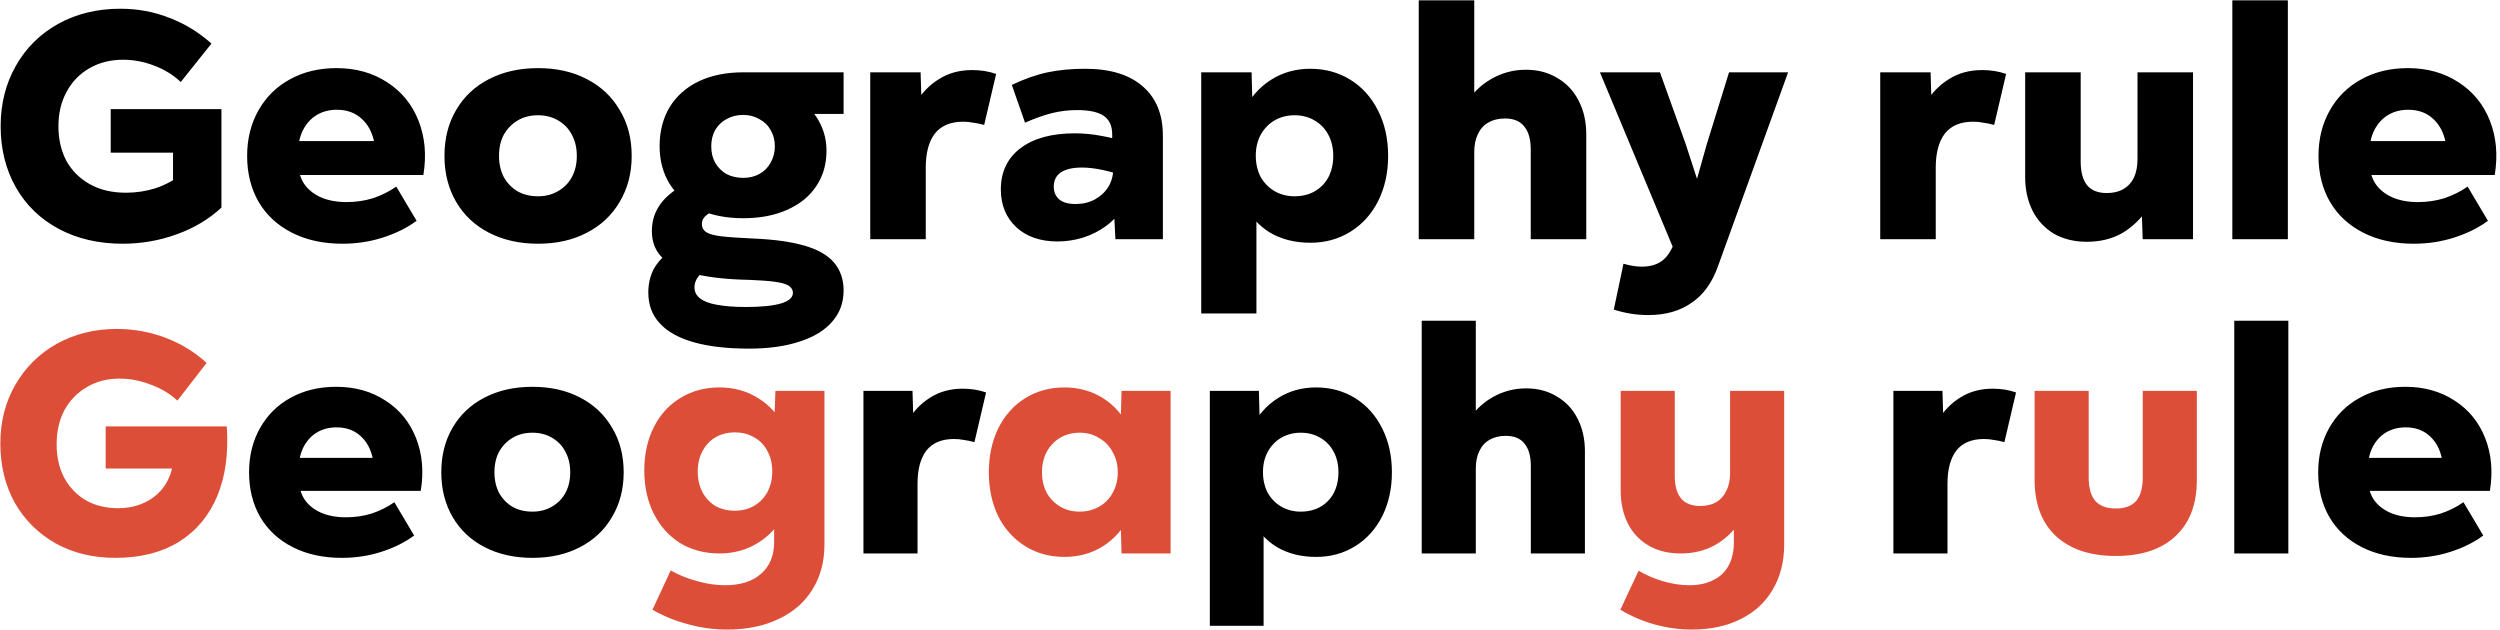
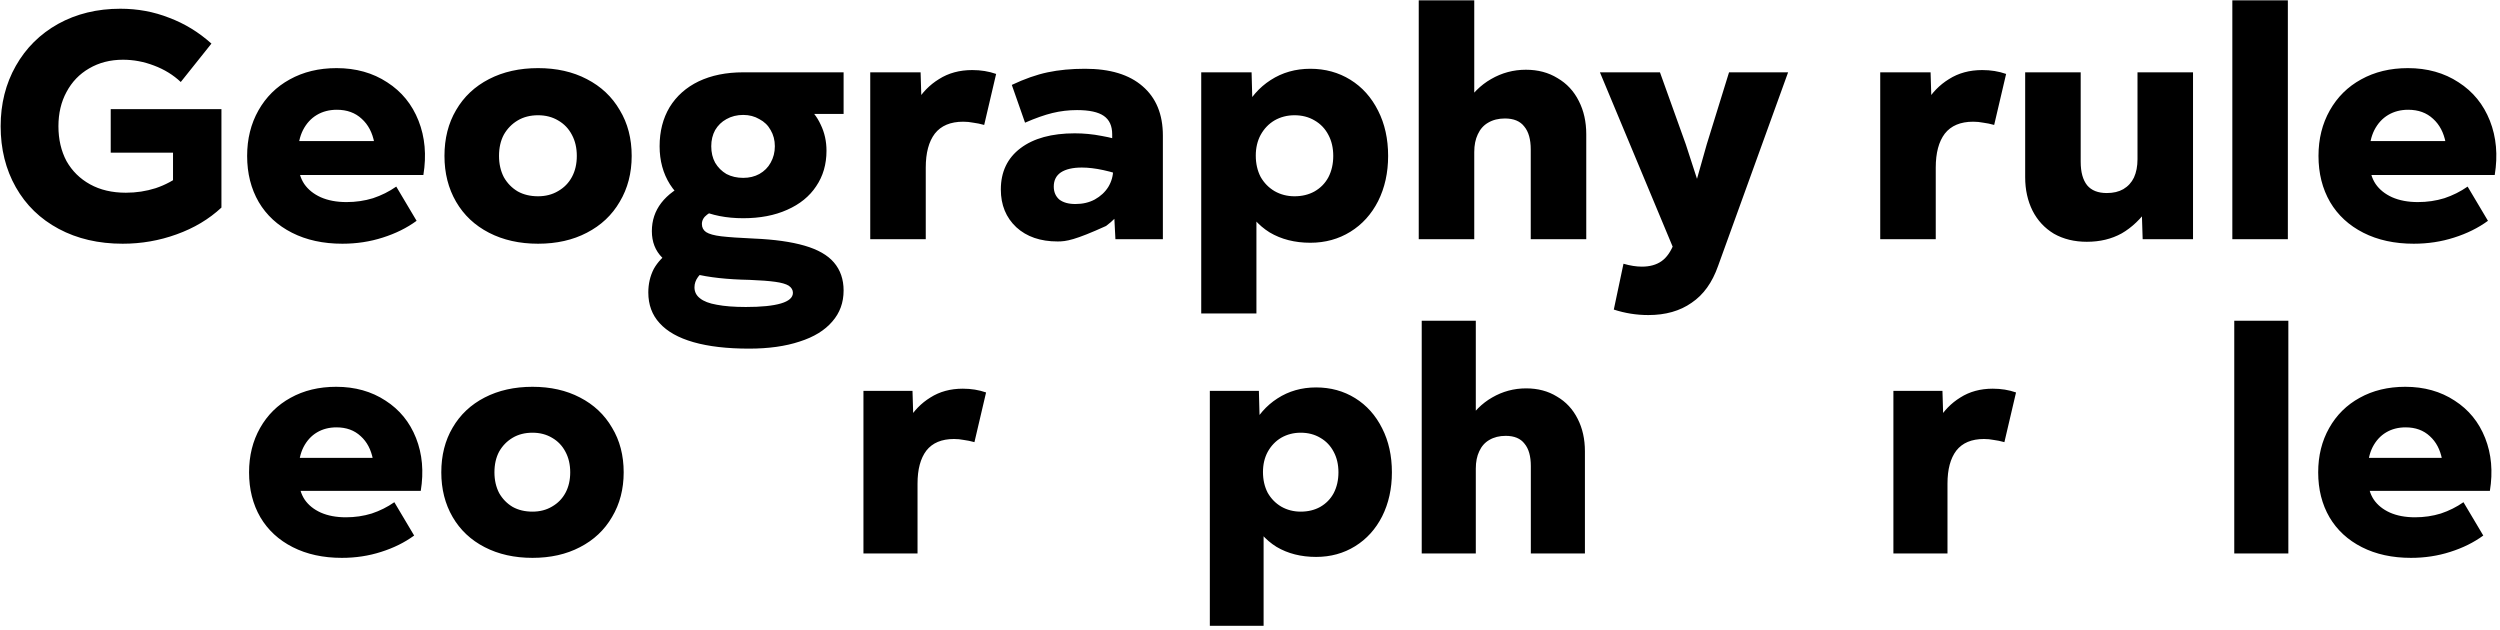
<svg xmlns="http://www.w3.org/2000/svg" width="5696" height="1435" viewBox="0 0 5696 1435" fill="none">
-   <path d="M279.476 555.296C224.563 555.296 176.023 544.019 133.857 521.466C91.691 498.912 59.087 467.287 36.042 426.593C12.998 385.898 1.476 339.564 1.476 287.592C1.476 236.601 12.998 190.758 36.042 150.063C59.087 109.368 91.201 77.499 132.386 54.455C174.062 31.411 221.376 19.889 274.328 19.889C313.552 19.889 350.57 26.753 385.381 40.481C420.683 53.719 452.797 73.331 481.725 99.317L411.857 186.836C394.697 170.656 374.349 158.153 350.815 149.328C327.771 140.502 304.236 136.09 280.212 136.09C251.284 136.09 225.543 142.709 202.99 155.947C180.926 168.695 163.766 186.591 151.508 209.635C139.251 232.189 133.122 258.174 133.122 287.592C133.122 317.501 139.251 343.977 151.508 367.021C164.256 389.575 182.152 407.226 205.196 419.973C228.24 432.721 255.452 439.095 286.831 439.095C310.365 439.095 332.919 435.663 354.492 428.799C376.556 421.444 396.658 410.658 414.799 396.439L394.207 444.979V299.36L486.138 347.899H252.265V248.614H504.524V472.926C476.087 499.402 442.011 519.75 402.296 533.968C363.072 548.187 322.132 555.296 279.476 555.296ZM780.025 555.296C736.388 555.296 698.145 546.961 665.295 530.291C632.444 513.621 607.194 490.332 589.543 460.423C571.892 430.025 563.067 394.968 563.067 355.254C563.067 316.52 571.647 281.954 588.808 251.555C605.968 221.157 629.748 197.622 660.146 180.952C691.035 163.792 726.582 155.211 766.787 155.211C810.914 155.211 849.402 165.998 882.252 187.571C915.102 208.654 938.882 237.827 953.591 275.09C968.3 312.353 971.977 353.538 964.623 398.645H849.892C856.757 372.169 857.737 347.654 852.834 325.1C848.422 302.056 838.861 283.915 824.152 270.677C809.443 256.949 790.566 250.085 767.522 250.085C750.362 250.085 735.162 254.007 721.924 261.852C708.686 269.697 698.145 281.219 690.3 296.418C682.945 311.127 679.268 328.042 679.268 347.164L680.004 372.905C680.004 390.555 684.416 406 693.242 419.238C702.067 431.986 714.57 442.037 730.75 449.391C747.42 456.746 767.032 460.423 789.586 460.423C810.668 460.423 830.771 457.481 849.892 451.598C869.014 445.224 886.665 436.399 902.845 425.122L949.178 503.079C927.115 519.259 901.374 532.007 871.956 541.323C843.028 550.638 812.385 555.296 780.025 555.296ZM629.257 321.423H868.279V398.645H629.257V321.423ZM1225.95 555.296C1183.78 555.296 1146.52 546.961 1114.16 530.291C1081.8 513.621 1056.8 490.086 1039.14 459.688C1021.49 429.289 1012.67 394.478 1012.67 355.254C1012.67 315.54 1021.49 280.728 1039.14 250.82C1056.8 220.421 1081.8 196.887 1114.16 180.217C1146.52 163.547 1183.78 155.211 1225.95 155.211C1268.11 155.211 1305.13 163.547 1337 180.217C1369.36 196.887 1394.37 220.421 1412.02 250.82C1430.16 280.728 1439.23 315.54 1439.23 355.254C1439.23 394.478 1430.16 429.289 1412.02 459.688C1394.37 490.086 1369.36 513.621 1337 530.291C1305.13 546.961 1268.11 555.296 1225.95 555.296ZM1225.95 447.185C1243.11 447.185 1258.31 443.263 1271.55 435.418C1285.28 427.573 1295.82 416.787 1303.17 403.058C1310.53 389.33 1314.2 373.395 1314.2 355.254C1314.2 337.113 1310.53 321.178 1303.17 307.45C1295.82 293.231 1285.28 282.199 1271.55 274.354C1258.31 266.51 1243.11 262.587 1225.95 262.587C1208.3 262.587 1192.85 266.51 1179.62 274.354C1166.38 282.199 1155.84 292.986 1147.99 306.714C1140.64 320.443 1136.96 336.622 1136.96 355.254C1136.96 373.395 1140.64 389.575 1147.99 403.794C1155.84 417.522 1166.38 428.309 1179.62 436.153C1192.85 443.508 1208.3 447.185 1225.95 447.185ZM1706.57 794.318C1656.56 794.318 1614.39 789.415 1580.07 779.609C1545.75 769.803 1520.01 755.339 1502.85 736.217C1485.69 717.586 1477.11 694.296 1477.11 666.349C1477.11 646.737 1481.28 628.841 1489.61 612.661C1498.44 596.972 1511.19 583.489 1527.86 572.212L1611.7 612.661C1602.87 617.564 1595.76 623.693 1590.37 631.048C1584.98 638.402 1582.28 646.247 1582.28 654.582C1582.28 664.878 1586.45 673.213 1594.78 679.587C1603.12 686.452 1615.87 691.355 1633.03 694.296C1650.68 697.728 1672.74 699.445 1699.22 699.445C1734.52 699.445 1761.24 696.748 1779.38 691.355C1797.52 685.961 1806.59 677.871 1806.59 667.085C1806.59 660.711 1803.41 655.318 1797.03 650.905C1790.66 646.982 1780.36 644.041 1766.14 642.079C1751.92 640.118 1732.56 638.647 1708.04 637.667C1656.56 636.686 1614.39 632.028 1581.54 623.693C1549.18 615.358 1524.92 603.101 1508.74 586.921C1493.05 571.231 1485.2 551.129 1485.2 526.614C1485.2 478.074 1513.88 440.811 1571.25 414.825L1645.53 474.397C1630.33 477.829 1618.81 482.732 1610.96 489.106C1603.12 494.989 1599.2 502.099 1599.2 510.434C1599.2 518.279 1602.38 524.407 1608.76 528.82C1615.62 533.233 1627.14 536.42 1643.32 538.381C1659.99 540.342 1684.75 542.058 1717.6 543.529C1764.18 545.49 1802.67 550.884 1833.07 559.709C1863.47 568.534 1885.78 581.282 1899.99 597.952C1914.7 615.113 1922.06 636.441 1922.06 661.937C1922.06 689.393 1913.48 712.928 1896.32 732.54C1879.16 752.642 1854.4 767.841 1822.04 778.138C1789.68 788.924 1751.19 794.318 1706.57 794.318ZM1693.33 405.264C1707.06 405.264 1719.32 402.323 1730.11 396.439C1741.38 390.065 1749.96 381.485 1755.85 370.698C1762.22 359.421 1765.41 346.919 1765.41 333.19C1765.41 319.462 1762.22 307.204 1755.85 296.418C1749.96 285.631 1741.38 277.296 1730.11 271.413C1719.32 265.039 1707.06 261.852 1693.33 261.852C1679.11 261.852 1666.37 265.039 1655.09 271.413C1644.3 277.296 1635.72 285.631 1629.35 296.418C1623.47 307.204 1620.52 319.462 1620.52 333.19C1620.52 347.409 1623.47 359.912 1629.35 370.698C1635.72 381.485 1644.3 390.065 1655.09 396.439C1666.37 402.323 1679.11 405.264 1693.33 405.264ZM1693.33 497.196C1655.09 497.196 1621.5 490.577 1592.58 477.339C1564.14 463.61 1542.08 444.488 1526.39 419.973C1510.7 394.968 1502.85 366.04 1502.85 333.19C1502.85 299.36 1510.45 269.697 1525.65 244.201C1541.34 218.705 1563.4 199.093 1591.84 185.365C1620.77 171.637 1654.6 164.772 1693.33 164.772H1922.06V259.645H1824.98L1833.8 238.317C1849.49 250.575 1861.51 265.774 1869.84 283.915C1878.67 302.056 1883.08 321.913 1883.08 343.487C1883.08 374.376 1875.23 401.342 1859.54 424.386C1844.35 447.43 1822.28 465.326 1793.35 478.074C1764.92 490.822 1731.58 497.196 1693.33 497.196ZM1982.76 164.772H2097.49L2100.43 261.852L2087.19 233.905C2100.43 211.351 2117.83 193.455 2139.41 180.217C2160.98 166.488 2186.23 159.624 2215.16 159.624C2234.77 159.624 2252.91 162.566 2269.58 168.45L2242.37 284.651C2233.54 282.199 2225.21 280.483 2217.36 279.503C2210.01 278.032 2202.41 277.296 2194.57 277.296C2165.64 277.296 2144.06 286.367 2129.85 304.508C2116.12 322.649 2109.25 348.39 2109.25 381.73V545H1982.76V164.772ZM2409.74 550.148C2370.51 550.148 2339.13 539.362 2315.6 517.788C2292.06 495.725 2280.3 467.042 2280.3 431.741C2280.3 391.536 2295.25 360.157 2325.16 337.603C2355.07 315.049 2396.25 303.772 2448.71 303.772C2469.31 303.772 2489.65 305.734 2509.76 309.656C2529.86 313.088 2550.94 318.727 2573.01 326.571V405.264C2530.35 389.575 2494.31 381.73 2464.89 381.73C2444.3 381.73 2428.37 385.407 2417.09 392.762C2406.3 400.116 2400.91 410.903 2400.91 425.122C2400.91 437.379 2405.08 447.185 2413.41 454.54C2422.24 461.404 2434.5 464.836 2450.19 464.836C2466.86 464.836 2481.57 461.404 2494.31 454.54C2507.55 447.185 2517.85 437.624 2525.2 425.857C2532.56 413.6 2536.23 400.361 2536.23 386.143V359.667L2534.03 336.132V305.979C2534.03 286.857 2527.65 272.883 2514.91 264.058C2502.16 255.233 2481.81 250.82 2453.86 250.82C2434.74 250.82 2416.11 253.026 2397.97 257.439C2379.83 261.852 2358.99 269.206 2335.46 279.503L2305.3 193.455C2334.23 179.726 2361.44 170.166 2386.94 164.772C2412.43 159.379 2440.87 156.682 2472.25 156.682C2529.12 156.682 2572.76 169.92 2603.16 196.397C2634.05 222.873 2649.49 260.381 2649.49 308.921V545H2541.38L2537.7 473.661L2556.83 477.339C2547.51 491.067 2535.25 503.57 2520.05 514.847C2504.85 526.123 2487.45 534.949 2467.84 541.323C2448.71 547.206 2429.35 550.148 2409.74 550.148ZM2985.46 553.09C2950.16 553.09 2919.27 545.245 2892.79 529.556C2866.81 513.376 2846.71 490.332 2832.49 460.423C2818.27 430.515 2811.16 395.458 2811.16 355.254C2811.16 317.01 2818.51 282.935 2833.22 253.026C2848.42 222.628 2869.02 199.093 2895 182.423C2921.48 165.263 2951.63 156.682 2985.46 156.682C3019.29 156.682 3049.69 165.017 3076.66 181.688C3103.62 198.358 3124.71 221.892 3139.91 252.291C3155.11 282.199 3162.7 316.52 3162.7 355.254C3162.7 393.497 3155.11 427.818 3139.91 458.217C3124.71 488.125 3103.62 511.414 3076.66 528.085C3049.69 544.755 3019.29 553.09 2985.46 553.09ZM2736.88 164.772H2851.61L2853.82 247.878L2821.46 352.312L2862.64 456.746V714.154H2736.88V164.772ZM2949.42 447.185C2966.58 447.185 2981.78 443.508 2995.02 436.153C3008.75 428.309 3019.29 417.522 3026.65 403.794C3034 389.575 3037.68 373.395 3037.68 355.254C3037.68 337.113 3034 321.178 3026.65 307.45C3019.29 293.231 3008.75 282.199 2995.02 274.354C2981.78 266.51 2966.58 262.587 2949.42 262.587C2932.75 262.587 2917.55 266.51 2903.83 274.354C2890.59 282.199 2880.05 293.231 2872.2 307.45C2864.85 321.178 2861.17 336.868 2861.17 354.518C2861.17 372.66 2864.85 388.839 2872.2 403.058C2880.05 416.787 2890.59 427.573 2903.83 435.418C2917.55 443.263 2932.75 447.185 2949.42 447.185ZM3232.45 0.767H3358.94V257.439L3336.88 240.524C3353.06 214.047 3373.16 193.945 3397.19 180.217C3421.7 165.998 3448.18 158.889 3476.62 158.889C3504.07 158.889 3528.1 165.263 3548.69 178.01C3569.77 190.268 3585.95 207.674 3597.23 230.227C3608.51 252.291 3614.14 277.541 3614.14 305.979V545H3487.65V340.545C3487.65 317.501 3482.74 300.095 3472.94 288.328C3463.62 276.07 3448.91 269.942 3428.81 269.942C3414.1 269.942 3401.35 273.129 3390.57 279.503C3380.27 285.386 3372.43 294.212 3367.03 305.979C3361.64 317.256 3358.94 330.739 3358.94 346.428V545H3232.45V0.767ZM3755.57 717.831C3728.61 717.831 3702.38 713.663 3676.88 705.328L3698.95 600.894C3714.14 605.307 3728.12 607.513 3740.87 607.513C3759.01 607.513 3773.96 603.346 3785.73 595.011C3797.5 586.676 3807.06 572.947 3814.41 553.825L3857.07 440.566L3888.69 328.778L3939.44 164.772H4074.02L3914.43 606.042C3901.19 643.795 3881.09 671.743 3854.13 689.884C3827.65 708.515 3794.8 717.831 3755.57 717.831ZM3645.26 164.772H3782.05L3840.89 328.778L3887.96 473.661L3826.91 600.159L3645.26 164.772ZM4283.91 164.772H4398.64L4401.58 261.852L4388.34 233.905C4401.58 211.351 4418.99 193.455 4440.56 180.217C4462.13 166.488 4487.38 159.624 4516.31 159.624C4535.92 159.624 4554.07 162.566 4570.74 168.45L4543.52 284.651C4534.7 282.199 4526.36 280.483 4518.52 279.503C4511.16 278.032 4503.56 277.296 4495.72 277.296C4466.79 277.296 4445.22 286.367 4431 304.508C4417.27 322.649 4410.41 348.39 4410.41 381.73V545H4283.91V164.772ZM4996.58 545H4881.85L4878.91 452.333L4896.56 472.19C4877.93 498.667 4857.09 518.524 4834.05 531.762C4811.01 544.51 4784.53 550.884 4754.62 550.884C4726.18 550.884 4701.18 544.755 4679.6 532.497C4658.52 519.75 4642.34 502.344 4631.07 480.28C4619.79 457.727 4614.15 432.231 4614.15 403.794V164.772H4740.65V368.492C4740.65 392.026 4745.55 409.922 4755.36 422.18C4765.16 433.947 4780.12 439.831 4800.22 439.831C4814.93 439.831 4827.43 436.889 4837.73 431.005C4848.51 424.631 4856.6 415.806 4862 404.529C4867.39 392.762 4870.09 378.788 4870.09 362.608V164.772H4996.58V545ZM5086.15 0.767H5212.65V545H5086.15V0.767ZM5499.4 555.296C5455.77 555.296 5417.52 546.961 5384.67 530.291C5351.82 513.621 5326.57 490.332 5308.92 460.423C5291.27 430.025 5282.44 394.968 5282.44 355.254C5282.44 316.52 5291.02 281.954 5308.18 251.555C5325.35 221.157 5349.12 197.622 5379.52 180.952C5410.41 163.792 5445.96 155.211 5486.16 155.211C5530.29 155.211 5568.78 165.998 5601.63 187.571C5634.48 208.654 5658.26 237.827 5672.97 275.09C5687.68 312.353 5691.35 353.538 5684 398.645H5569.27C5576.13 372.169 5577.11 347.654 5572.21 325.1C5567.8 302.056 5558.24 283.915 5543.53 270.677C5528.82 256.949 5509.94 250.085 5486.9 250.085C5469.74 250.085 5454.54 254.007 5441.3 261.852C5428.06 269.697 5417.52 281.219 5409.68 296.418C5402.32 311.127 5398.65 328.042 5398.65 347.164L5399.38 372.905C5399.38 390.555 5403.79 406 5412.62 419.238C5421.44 431.986 5433.95 442.037 5450.13 449.391C5466.8 456.746 5486.41 460.423 5508.96 460.423C5530.05 460.423 5550.15 457.481 5569.27 451.598C5588.39 445.224 5606.04 436.399 5622.22 425.122L5668.56 503.079C5646.49 519.259 5620.75 532.007 5591.33 541.323C5562.41 550.638 5531.76 555.296 5499.4 555.296ZM5348.63 321.423H5587.66V398.645H5348.63V321.423ZM778.817 1271.03C736.308 1271.03 699.052 1262.91 667.051 1246.67C635.049 1230.43 610.451 1207.74 593.256 1178.61C576.062 1149 567.464 1114.84 567.464 1076.16C567.464 1038.42 575.823 1004.75 592.54 975.137C609.257 945.524 632.422 922.597 662.036 906.358C692.126 889.64 726.755 881.282 765.921 881.282C808.908 881.282 846.402 891.79 878.403 912.806C910.405 933.344 933.57 961.763 947.899 998.063C962.228 1034.36 965.81 1074.48 958.646 1118.43H846.879C853.566 1092.63 854.522 1068.75 849.745 1046.78C845.447 1024.33 836.133 1006.66 821.804 993.764C807.475 980.391 789.086 973.704 766.637 973.704C749.92 973.704 735.113 977.525 722.217 985.167C709.321 992.809 699.052 1004.03 691.41 1018.84C684.246 1033.17 680.663 1049.65 680.663 1068.28L681.38 1093.35C681.38 1110.55 685.678 1125.59 694.276 1138.49C702.873 1150.91 715.053 1160.7 730.815 1167.86C747.054 1175.03 766.16 1178.61 788.131 1178.61C808.669 1178.61 828.252 1175.74 846.879 1170.01C865.507 1163.8 882.702 1155.2 898.464 1144.22L943.6 1220.16C922.107 1235.92 897.031 1248.34 868.373 1257.42C840.193 1266.49 810.341 1271.03 778.817 1271.03ZM631.945 1043.2H864.791V1118.43H631.945V1043.2ZM1213.22 1271.03C1172.14 1271.03 1135.84 1262.91 1104.32 1246.67C1072.8 1230.43 1048.44 1207.51 1031.24 1177.89C1014.05 1148.28 1005.45 1114.37 1005.45 1076.16C1005.45 1037.47 1014.05 1003.56 1031.24 974.42C1048.44 944.807 1072.8 921.881 1104.32 905.641C1135.84 889.402 1172.14 881.282 1213.22 881.282C1254.3 881.282 1290.36 889.402 1321.4 905.641C1352.93 921.881 1377.29 944.807 1394.48 974.42C1412.15 1003.56 1420.99 1037.47 1420.99 1076.16C1420.99 1114.37 1412.15 1148.28 1394.48 1177.89C1377.29 1207.51 1352.93 1230.43 1321.4 1246.67C1290.36 1262.91 1254.3 1271.03 1213.22 1271.03ZM1213.22 1165.71C1229.94 1165.71 1244.74 1161.89 1257.64 1154.25C1271.01 1146.61 1281.28 1136.1 1288.45 1122.73C1295.61 1109.35 1299.19 1093.83 1299.19 1076.16C1299.19 1058.48 1295.61 1042.96 1288.45 1029.59C1281.28 1015.74 1271.01 1004.99 1257.64 997.347C1244.74 989.705 1229.94 985.883 1213.22 985.883C1196.03 985.883 1180.98 989.705 1168.08 997.347C1155.19 1004.99 1144.92 1015.5 1137.28 1028.87C1130.11 1042.24 1126.53 1058.01 1126.53 1076.16C1126.53 1093.83 1130.11 1109.59 1137.28 1123.44C1144.92 1136.82 1155.19 1147.32 1168.08 1154.97C1180.98 1162.13 1196.03 1165.71 1213.22 1165.71ZM1967.27 890.596H2079.03L2081.9 985.167L2069 957.942C2081.9 935.971 2098.85 918.537 2119.87 905.641C2140.89 892.267 2165.48 885.581 2193.66 885.581C2212.77 885.581 2230.44 888.446 2246.68 894.178L2220.17 1007.38C2211.58 1004.99 2203.46 1003.32 2195.81 1002.36C2188.65 1000.93 2181.25 1000.21 2173.6 1000.21C2145.42 1000.21 2124.41 1009.05 2110.56 1026.72C2097.18 1044.39 2090.5 1069.47 2090.5 1101.95V1261H1967.27V890.596ZM2998.64 1268.88C2964.25 1268.88 2934.16 1261.24 2908.37 1245.95C2883.05 1230.19 2863.47 1207.74 2849.62 1178.61C2835.77 1149.47 2828.84 1115.32 2828.84 1076.16C2828.84 1038.9 2836.01 1005.71 2850.33 976.57C2865.14 946.956 2885.2 924.03 2910.52 907.791C2936.31 891.073 2965.68 882.715 2998.64 882.715C3031.6 882.715 3061.21 890.835 3087.48 907.074C3113.75 923.314 3134.29 946.24 3149.09 975.853C3163.9 1004.99 3171.3 1038.42 3171.3 1076.16C3171.3 1113.41 3163.9 1146.85 3149.09 1176.46C3134.29 1205.59 3113.75 1228.28 3087.48 1244.52C3061.21 1260.76 3031.6 1268.88 2998.64 1268.88ZM2756.48 890.596H2868.25L2870.4 971.555L2838.87 1073.29L2878.99 1175.03V1425.78H2756.48V890.596ZM2963.53 1165.71C2980.25 1165.71 2995.06 1162.13 3007.95 1154.97C3021.33 1147.32 3031.6 1136.82 3038.76 1123.44C3045.93 1109.59 3049.51 1093.83 3049.51 1076.16C3049.51 1058.48 3045.93 1042.96 3038.76 1029.59C3031.6 1015.74 3021.33 1004.99 3007.95 997.347C2995.06 989.705 2980.25 985.883 2963.53 985.883C2947.29 985.883 2932.49 989.705 2919.11 997.347C2906.22 1004.99 2895.95 1015.74 2888.31 1029.59C2881.14 1042.96 2877.56 1058.24 2877.56 1075.44C2877.56 1093.11 2881.14 1108.87 2888.31 1122.73C2895.95 1136.1 2906.22 1146.61 2919.11 1154.25C2932.49 1161.89 2947.29 1165.71 2963.53 1165.71ZM3239.24 730.828H3362.47V980.868L3340.98 964.39C3356.74 938.598 3376.32 919.015 3399.73 905.641C3423.61 891.79 3449.4 884.864 3477.1 884.864C3503.85 884.864 3527.26 891.073 3547.32 903.492C3567.85 915.433 3583.62 932.389 3594.6 954.36C3605.59 975.853 3611.08 1000.45 3611.08 1028.15V1261H3487.85V1061.83C3487.85 1039.38 3483.07 1022.42 3473.52 1010.96C3464.45 999.018 3450.12 993.048 3430.54 993.048C3416.21 993.048 3403.79 996.153 3393.28 1002.36C3383.25 1008.09 3375.61 1016.69 3370.35 1028.15C3365.1 1039.14 3362.47 1052.27 3362.47 1067.56V1261H3239.24V730.828ZM4313.92 890.596H4425.68L4428.55 985.167L4415.65 957.942C4428.55 935.971 4445.51 918.537 4466.52 905.641C4487.54 892.267 4512.14 885.581 4540.32 885.581C4559.42 885.581 4577.09 888.446 4593.33 894.178L4566.82 1007.38C4558.23 1004.99 4550.11 1003.32 4542.46 1002.36C4535.3 1000.93 4527.9 1000.21 4520.25 1000.21C4492.07 1000.21 4471.06 1009.05 4457.21 1026.72C4443.83 1044.39 4437.15 1069.47 4437.15 1101.95V1261H4313.92V890.596ZM5090.54 730.828H5213.77V1261H5090.54V730.828ZM5493.11 1271.03C5450.6 1271.03 5413.34 1262.91 5381.34 1246.67C5349.34 1230.43 5324.74 1207.74 5307.55 1178.61C5290.35 1149 5281.76 1114.84 5281.76 1076.16C5281.76 1038.42 5290.11 1004.75 5306.83 975.137C5323.55 945.524 5346.71 922.597 5376.33 906.358C5406.42 889.64 5441.05 881.282 5480.21 881.282C5523.2 881.282 5560.69 891.79 5592.7 912.806C5624.7 933.344 5647.86 961.763 5662.19 998.063C5676.52 1034.36 5680.1 1074.48 5672.94 1118.43H5561.17C5567.86 1092.63 5568.81 1068.75 5564.04 1046.78C5559.74 1024.33 5550.42 1006.66 5536.1 993.764C5521.77 980.391 5503.38 973.704 5480.93 973.704C5464.21 973.704 5449.41 977.525 5436.51 985.167C5423.61 992.809 5413.34 1004.03 5405.7 1018.84C5398.54 1033.17 5394.96 1049.65 5394.96 1068.28L5395.67 1093.35C5395.67 1110.55 5399.97 1125.59 5408.57 1138.49C5417.17 1150.91 5429.34 1160.7 5445.11 1167.86C5461.35 1175.03 5480.45 1178.61 5502.42 1178.61C5522.96 1178.61 5542.54 1175.74 5561.17 1170.01C5579.8 1163.8 5596.99 1155.2 5612.76 1144.22L5657.89 1220.16C5636.4 1235.92 5611.32 1248.34 5582.66 1257.42C5554.48 1266.49 5524.63 1271.03 5493.11 1271.03ZM5346.24 1043.2H5579.08V1118.43H5346.24V1043.2Z" fill="black" />
-   <path d="M263.013 1271.03C211.906 1271.03 166.531 1260.04 126.887 1238.07C87.244 1215.62 56.198 1184.82 33.749 1145.65C11.778 1106.01 0.792 1060.87 0.792 1010.24C0.792 960.569 12.255 915.91 35.182 876.267C58.108 836.623 89.632 805.577 129.753 783.128C170.352 760.68 215.727 749.455 265.878 749.455C304.567 749.455 341.583 756.142 376.928 769.516C412.273 782.89 443.558 801.995 470.783 826.832L404.153 912.806C387.436 897.044 367.137 884.864 343.255 876.267C319.851 867.192 296.208 862.654 272.326 862.654C244.146 862.654 219.309 869.102 197.816 881.998C176.322 894.417 159.366 911.85 146.948 934.299C135.007 956.748 129.037 982.779 129.037 1012.39C129.037 1041.05 134.768 1066.36 146.231 1088.34C158.172 1110.31 174.651 1127.5 195.666 1139.92C216.682 1151.86 241.041 1157.83 268.744 1157.83C294.059 1157.83 316.269 1152.58 335.374 1142.07C354.957 1131.56 370.002 1116.75 380.51 1097.65C391.018 1078.54 396.033 1056.57 395.556 1031.74L450.006 1067.56H240.803V971.555H516.636C520.934 1032.21 513.77 1084.99 495.142 1129.89C476.514 1174.79 447.379 1209.65 407.735 1234.49C368.092 1258.85 319.851 1271.03 263.013 1271.03ZM1657.07 1434.38C1626.5 1434.38 1596.65 1430.32 1567.51 1422.2C1538.37 1414.56 1511.39 1403.57 1486.55 1389.24L1528.11 1299.69C1546.73 1310.2 1566.79 1318.32 1588.29 1324.05C1609.78 1330.26 1631.04 1333.36 1652.05 1333.36C1687.4 1333.36 1714.86 1324.53 1734.44 1306.85C1754.03 1289.66 1763.82 1265.54 1763.82 1234.49V1177.18L1795.34 1077.59L1763.82 971.555L1766.68 890.596H1878.45V1240.22C1878.45 1279.39 1869.37 1313.54 1851.22 1342.68C1833.55 1371.81 1808 1394.26 1774.56 1410.02C1741.13 1426.26 1701.96 1434.38 1657.07 1434.38ZM1639.15 1261C1605.72 1261 1575.87 1253.12 1549.6 1237.36C1523.81 1221.12 1503.75 1198.67 1489.42 1170.01C1475.09 1141.35 1467.92 1108.64 1467.92 1071.86C1467.92 1035.08 1475.09 1002.36 1489.42 973.704C1503.75 945.046 1523.81 922.836 1549.6 907.074C1575.87 890.835 1605.72 882.715 1639.15 882.715C1672.11 882.715 1701.49 890.835 1727.28 907.074C1753.07 922.836 1773.13 945.046 1787.46 973.704C1802.27 1002.36 1809.67 1035.08 1809.67 1071.86C1809.67 1108.16 1802.51 1140.64 1788.18 1169.29C1773.85 1197.95 1753.55 1220.4 1727.28 1236.64C1701.49 1252.88 1672.11 1261 1639.15 1261ZM1674.26 1163.56C1690.98 1163.56 1705.78 1159.74 1718.68 1152.1C1731.58 1144.46 1741.61 1133.95 1748.77 1120.58C1755.94 1106.72 1759.52 1091.2 1759.52 1074.01C1759.52 1056.81 1755.94 1041.53 1748.77 1028.15C1741.61 1014.3 1731.58 1003.79 1718.68 996.63C1705.78 988.988 1690.98 985.167 1674.26 985.167C1657.54 985.167 1642.74 988.988 1629.84 996.63C1617.42 1003.79 1607.63 1014.3 1600.47 1028.15C1593.3 1041.53 1589.72 1056.81 1589.72 1074.01C1589.72 1091.68 1593.3 1107.44 1600.47 1121.29C1607.63 1134.67 1617.42 1145.17 1629.84 1152.82C1642.74 1159.98 1657.54 1163.56 1674.26 1163.56ZM2424.89 1268.88C2391.93 1268.88 2362.32 1260.76 2336.05 1244.52C2309.78 1228.28 2289.24 1205.59 2274.43 1176.46C2260.1 1146.85 2252.94 1113.41 2252.94 1076.16C2252.94 1038.9 2260.1 1005.47 2274.43 975.853C2289.24 946.24 2309.78 923.314 2336.05 907.074C2362.32 890.835 2391.93 882.715 2424.89 882.715C2457.84 882.715 2487.22 890.835 2513.01 907.074C2538.8 923.314 2558.86 946.24 2573.19 975.853C2587.52 1005.47 2594.69 1038.9 2594.69 1076.16C2594.69 1113.41 2587.52 1146.85 2573.19 1176.46C2558.86 1205.59 2538.8 1228.28 2513.01 1244.52C2487.22 1260.76 2457.84 1268.88 2424.89 1268.88ZM2459.99 1165.71C2476.23 1165.71 2491.04 1161.89 2504.41 1154.25C2517.79 1146.61 2528.06 1136.1 2535.22 1122.73C2542.86 1108.87 2546.68 1093.35 2546.68 1076.16C2546.68 1058.96 2542.86 1043.68 2535.22 1030.3C2528.06 1016.45 2517.79 1005.71 2504.41 998.063C2491.52 989.943 2476.95 985.883 2460.71 985.883C2443.51 985.883 2428.47 989.705 2415.57 997.347C2402.68 1004.99 2392.41 1015.74 2384.77 1029.59C2377.6 1043.44 2374.02 1058.96 2374.02 1076.16C2374.02 1093.35 2377.6 1108.87 2384.77 1122.73C2392.41 1136.1 2402.68 1146.61 2415.57 1154.25C2428.47 1161.89 2443.28 1165.71 2459.99 1165.71ZM2553.13 1180.04L2584.65 1074.01L2553.13 972.271L2555.28 890.596H2667.05V1261H2555.28L2553.13 1180.04ZM3854.45 1434.38C3826.27 1434.38 3798.33 1430.56 3770.63 1422.92C3742.93 1415.28 3716.66 1404.05 3691.82 1389.24L3733.37 1300.4C3751.52 1310.91 3770.63 1319.03 3790.69 1324.76C3810.75 1330.5 3830.1 1333.36 3848.72 1333.36C3870.69 1333.36 3889.32 1329.3 3904.61 1321.18C3919.89 1313.54 3931.35 1302.32 3939 1287.51C3946.64 1273.18 3950.46 1255.51 3950.46 1234.49V1174.31L3965.5 1187.92C3947.83 1212.76 3927.77 1231.15 3905.32 1243.09C3882.87 1255.03 3857.56 1261 3829.38 1261C3801.2 1261 3776.84 1255.03 3756.3 1243.09C3735.76 1231.15 3720 1214.43 3709.02 1192.94C3698.03 1170.97 3692.54 1145.89 3692.54 1117.71V890.596H3815.77V1084.04C3815.77 1106.49 3820.54 1123.68 3830.1 1135.62C3839.65 1147.08 3854.22 1152.82 3873.8 1152.82C3888.13 1152.82 3900.31 1149.95 3910.34 1144.22C3920.37 1138.01 3928.01 1129.41 3933.26 1118.43C3939 1106.96 3941.86 1093.59 3941.86 1078.31V890.596H4065.09V1240.22C4065.09 1279.39 4056.49 1313.54 4039.3 1342.68C4022.58 1371.81 3998.46 1394.26 3966.94 1410.02C3935.41 1426.26 3897.92 1434.38 3854.45 1434.38ZM4820.47 1266.73C4762.68 1266.73 4717.3 1251.69 4684.34 1221.6C4651.86 1191.03 4635.63 1148.28 4635.63 1093.35V890.596H4758.85V1087.62C4758.85 1111.5 4763.87 1129.41 4773.9 1141.35C4784.41 1152.82 4799.93 1158.55 4820.47 1158.55C4841.49 1158.55 4857.01 1152.82 4867.04 1141.35C4877.07 1129.41 4882.08 1111.5 4882.08 1087.62V890.596H5005.31V1093.35C5005.31 1148.76 4989.07 1191.5 4956.59 1221.6C4924.59 1251.69 4879.22 1266.73 4820.47 1266.73Z" fill="#DD4E39" />
+   <path d="M279.476 555.296C224.563 555.296 176.023 544.019 133.857 521.466C91.691 498.912 59.087 467.287 36.042 426.593C12.998 385.898 1.476 339.564 1.476 287.592C1.476 236.601 12.998 190.758 36.042 150.063C59.087 109.368 91.201 77.499 132.386 54.455C174.062 31.411 221.376 19.889 274.328 19.889C313.552 19.889 350.57 26.753 385.381 40.481C420.683 53.719 452.797 73.331 481.725 99.317L411.857 186.836C394.697 170.656 374.349 158.153 350.815 149.328C327.771 140.502 304.236 136.09 280.212 136.09C251.284 136.09 225.543 142.709 202.99 155.947C180.926 168.695 163.766 186.591 151.508 209.635C139.251 232.189 133.122 258.174 133.122 287.592C133.122 317.501 139.251 343.977 151.508 367.021C164.256 389.575 182.152 407.226 205.196 419.973C228.24 432.721 255.452 439.095 286.831 439.095C310.365 439.095 332.919 435.663 354.492 428.799C376.556 421.444 396.658 410.658 414.799 396.439L394.207 444.979V299.36L486.138 347.899H252.265V248.614H504.524V472.926C476.087 499.402 442.011 519.75 402.296 533.968C363.072 548.187 322.132 555.296 279.476 555.296ZM780.025 555.296C736.388 555.296 698.145 546.961 665.295 530.291C632.444 513.621 607.194 490.332 589.543 460.423C571.892 430.025 563.067 394.968 563.067 355.254C563.067 316.52 571.647 281.954 588.808 251.555C605.968 221.157 629.748 197.622 660.146 180.952C691.035 163.792 726.582 155.211 766.787 155.211C810.914 155.211 849.402 165.998 882.252 187.571C915.102 208.654 938.882 237.827 953.591 275.09C968.3 312.353 971.977 353.538 964.623 398.645H849.892C856.757 372.169 857.737 347.654 852.834 325.1C848.422 302.056 838.861 283.915 824.152 270.677C809.443 256.949 790.566 250.085 767.522 250.085C750.362 250.085 735.162 254.007 721.924 261.852C708.686 269.697 698.145 281.219 690.3 296.418C682.945 311.127 679.268 328.042 679.268 347.164L680.004 372.905C680.004 390.555 684.416 406 693.242 419.238C702.067 431.986 714.57 442.037 730.75 449.391C747.42 456.746 767.032 460.423 789.586 460.423C810.668 460.423 830.771 457.481 849.892 451.598C869.014 445.224 886.665 436.399 902.845 425.122L949.178 503.079C927.115 519.259 901.374 532.007 871.956 541.323C843.028 550.638 812.385 555.296 780.025 555.296ZM629.257 321.423H868.279V398.645H629.257V321.423ZM1225.95 555.296C1183.78 555.296 1146.52 546.961 1114.16 530.291C1081.8 513.621 1056.8 490.086 1039.14 459.688C1021.49 429.289 1012.67 394.478 1012.67 355.254C1012.67 315.54 1021.49 280.728 1039.14 250.82C1056.8 220.421 1081.8 196.887 1114.16 180.217C1146.52 163.547 1183.78 155.211 1225.95 155.211C1268.11 155.211 1305.13 163.547 1337 180.217C1369.36 196.887 1394.37 220.421 1412.02 250.82C1430.16 280.728 1439.23 315.54 1439.23 355.254C1439.23 394.478 1430.16 429.289 1412.02 459.688C1394.37 490.086 1369.36 513.621 1337 530.291C1305.13 546.961 1268.11 555.296 1225.95 555.296ZM1225.95 447.185C1243.11 447.185 1258.31 443.263 1271.55 435.418C1285.28 427.573 1295.82 416.787 1303.17 403.058C1310.53 389.33 1314.2 373.395 1314.2 355.254C1314.2 337.113 1310.53 321.178 1303.17 307.45C1295.82 293.231 1285.28 282.199 1271.55 274.354C1258.31 266.51 1243.11 262.587 1225.95 262.587C1208.3 262.587 1192.85 266.51 1179.62 274.354C1166.38 282.199 1155.84 292.986 1147.99 306.714C1140.64 320.443 1136.96 336.622 1136.96 355.254C1136.96 373.395 1140.64 389.575 1147.99 403.794C1155.84 417.522 1166.38 428.309 1179.62 436.153C1192.85 443.508 1208.3 447.185 1225.95 447.185ZM1706.57 794.318C1656.56 794.318 1614.39 789.415 1580.07 779.609C1545.75 769.803 1520.01 755.339 1502.85 736.217C1485.69 717.586 1477.11 694.296 1477.11 666.349C1477.11 646.737 1481.28 628.841 1489.61 612.661C1498.44 596.972 1511.19 583.489 1527.86 572.212L1611.7 612.661C1602.87 617.564 1595.76 623.693 1590.37 631.048C1584.98 638.402 1582.28 646.247 1582.28 654.582C1582.28 664.878 1586.45 673.213 1594.78 679.587C1603.12 686.452 1615.87 691.355 1633.03 694.296C1650.68 697.728 1672.74 699.445 1699.22 699.445C1734.52 699.445 1761.24 696.748 1779.38 691.355C1797.52 685.961 1806.59 677.871 1806.59 667.085C1806.59 660.711 1803.41 655.318 1797.03 650.905C1790.66 646.982 1780.36 644.041 1766.14 642.079C1751.92 640.118 1732.56 638.647 1708.04 637.667C1656.56 636.686 1614.39 632.028 1581.54 623.693C1549.18 615.358 1524.92 603.101 1508.74 586.921C1493.05 571.231 1485.2 551.129 1485.2 526.614C1485.2 478.074 1513.88 440.811 1571.25 414.825L1645.53 474.397C1630.33 477.829 1618.81 482.732 1610.96 489.106C1603.12 494.989 1599.2 502.099 1599.2 510.434C1599.2 518.279 1602.38 524.407 1608.76 528.82C1615.62 533.233 1627.14 536.42 1643.32 538.381C1659.99 540.342 1684.75 542.058 1717.6 543.529C1764.18 545.49 1802.67 550.884 1833.07 559.709C1863.47 568.534 1885.78 581.282 1899.99 597.952C1914.7 615.113 1922.06 636.441 1922.06 661.937C1922.06 689.393 1913.48 712.928 1896.32 732.54C1879.16 752.642 1854.4 767.841 1822.04 778.138C1789.68 788.924 1751.19 794.318 1706.57 794.318ZM1693.33 405.264C1707.06 405.264 1719.32 402.323 1730.11 396.439C1741.38 390.065 1749.96 381.485 1755.85 370.698C1762.22 359.421 1765.41 346.919 1765.41 333.19C1765.41 319.462 1762.22 307.204 1755.85 296.418C1749.96 285.631 1741.38 277.296 1730.11 271.413C1719.32 265.039 1707.06 261.852 1693.33 261.852C1679.11 261.852 1666.37 265.039 1655.09 271.413C1644.3 277.296 1635.72 285.631 1629.35 296.418C1623.47 307.204 1620.52 319.462 1620.52 333.19C1620.52 347.409 1623.47 359.912 1629.35 370.698C1635.72 381.485 1644.3 390.065 1655.09 396.439C1666.37 402.323 1679.11 405.264 1693.33 405.264ZM1693.33 497.196C1655.09 497.196 1621.5 490.577 1592.58 477.339C1564.14 463.61 1542.08 444.488 1526.39 419.973C1510.7 394.968 1502.85 366.04 1502.85 333.19C1502.85 299.36 1510.45 269.697 1525.65 244.201C1541.34 218.705 1563.4 199.093 1591.84 185.365C1620.77 171.637 1654.6 164.772 1693.33 164.772H1922.06V259.645H1824.98L1833.8 238.317C1849.49 250.575 1861.51 265.774 1869.84 283.915C1878.67 302.056 1883.08 321.913 1883.08 343.487C1883.08 374.376 1875.23 401.342 1859.54 424.386C1844.35 447.43 1822.28 465.326 1793.35 478.074C1764.92 490.822 1731.58 497.196 1693.33 497.196ZM1982.76 164.772H2097.49L2100.43 261.852L2087.19 233.905C2100.43 211.351 2117.83 193.455 2139.41 180.217C2160.98 166.488 2186.23 159.624 2215.16 159.624C2234.77 159.624 2252.91 162.566 2269.58 168.45L2242.37 284.651C2233.54 282.199 2225.21 280.483 2217.36 279.503C2210.01 278.032 2202.41 277.296 2194.57 277.296C2165.64 277.296 2144.06 286.367 2129.85 304.508C2116.12 322.649 2109.25 348.39 2109.25 381.73V545H1982.76V164.772ZM2409.74 550.148C2370.51 550.148 2339.13 539.362 2315.6 517.788C2292.06 495.725 2280.3 467.042 2280.3 431.741C2280.3 391.536 2295.25 360.157 2325.16 337.603C2355.07 315.049 2396.25 303.772 2448.71 303.772C2469.31 303.772 2489.65 305.734 2509.76 309.656C2529.86 313.088 2550.94 318.727 2573.01 326.571V405.264C2530.35 389.575 2494.31 381.73 2464.89 381.73C2444.3 381.73 2428.37 385.407 2417.09 392.762C2406.3 400.116 2400.91 410.903 2400.91 425.122C2400.91 437.379 2405.08 447.185 2413.41 454.54C2422.24 461.404 2434.5 464.836 2450.19 464.836C2466.86 464.836 2481.57 461.404 2494.31 454.54C2507.55 447.185 2517.85 437.624 2525.2 425.857C2532.56 413.6 2536.23 400.361 2536.23 386.143V359.667L2534.03 336.132V305.979C2534.03 286.857 2527.65 272.883 2514.91 264.058C2502.16 255.233 2481.81 250.82 2453.86 250.82C2434.74 250.82 2416.11 253.026 2397.97 257.439C2379.83 261.852 2358.99 269.206 2335.46 279.503L2305.3 193.455C2334.23 179.726 2361.44 170.166 2386.94 164.772C2412.43 159.379 2440.87 156.682 2472.25 156.682C2529.12 156.682 2572.76 169.92 2603.16 196.397C2634.05 222.873 2649.49 260.381 2649.49 308.921V545H2541.38L2537.7 473.661L2556.83 477.339C2547.51 491.067 2535.25 503.57 2520.05 514.847C2448.71 547.206 2429.35 550.148 2409.74 550.148ZM2985.46 553.09C2950.16 553.09 2919.27 545.245 2892.79 529.556C2866.81 513.376 2846.71 490.332 2832.49 460.423C2818.27 430.515 2811.16 395.458 2811.16 355.254C2811.16 317.01 2818.51 282.935 2833.22 253.026C2848.42 222.628 2869.02 199.093 2895 182.423C2921.48 165.263 2951.63 156.682 2985.46 156.682C3019.29 156.682 3049.69 165.017 3076.66 181.688C3103.62 198.358 3124.71 221.892 3139.91 252.291C3155.11 282.199 3162.7 316.52 3162.7 355.254C3162.7 393.497 3155.11 427.818 3139.91 458.217C3124.71 488.125 3103.62 511.414 3076.66 528.085C3049.69 544.755 3019.29 553.09 2985.46 553.09ZM2736.88 164.772H2851.61L2853.82 247.878L2821.46 352.312L2862.64 456.746V714.154H2736.88V164.772ZM2949.42 447.185C2966.58 447.185 2981.78 443.508 2995.02 436.153C3008.75 428.309 3019.29 417.522 3026.65 403.794C3034 389.575 3037.68 373.395 3037.68 355.254C3037.68 337.113 3034 321.178 3026.65 307.45C3019.29 293.231 3008.75 282.199 2995.02 274.354C2981.78 266.51 2966.58 262.587 2949.42 262.587C2932.75 262.587 2917.55 266.51 2903.83 274.354C2890.59 282.199 2880.05 293.231 2872.2 307.45C2864.85 321.178 2861.17 336.868 2861.17 354.518C2861.17 372.66 2864.85 388.839 2872.2 403.058C2880.05 416.787 2890.59 427.573 2903.83 435.418C2917.55 443.263 2932.75 447.185 2949.42 447.185ZM3232.45 0.767H3358.94V257.439L3336.88 240.524C3353.06 214.047 3373.16 193.945 3397.19 180.217C3421.7 165.998 3448.18 158.889 3476.62 158.889C3504.07 158.889 3528.1 165.263 3548.69 178.01C3569.77 190.268 3585.95 207.674 3597.23 230.227C3608.51 252.291 3614.14 277.541 3614.14 305.979V545H3487.65V340.545C3487.65 317.501 3482.74 300.095 3472.94 288.328C3463.62 276.07 3448.91 269.942 3428.81 269.942C3414.1 269.942 3401.35 273.129 3390.57 279.503C3380.27 285.386 3372.43 294.212 3367.03 305.979C3361.64 317.256 3358.94 330.739 3358.94 346.428V545H3232.45V0.767ZM3755.57 717.831C3728.61 717.831 3702.38 713.663 3676.88 705.328L3698.95 600.894C3714.14 605.307 3728.12 607.513 3740.87 607.513C3759.01 607.513 3773.96 603.346 3785.73 595.011C3797.5 586.676 3807.06 572.947 3814.41 553.825L3857.07 440.566L3888.69 328.778L3939.44 164.772H4074.02L3914.43 606.042C3901.19 643.795 3881.09 671.743 3854.13 689.884C3827.65 708.515 3794.8 717.831 3755.57 717.831ZM3645.26 164.772H3782.05L3840.89 328.778L3887.96 473.661L3826.91 600.159L3645.26 164.772ZM4283.91 164.772H4398.64L4401.58 261.852L4388.34 233.905C4401.58 211.351 4418.99 193.455 4440.56 180.217C4462.13 166.488 4487.38 159.624 4516.31 159.624C4535.92 159.624 4554.07 162.566 4570.74 168.45L4543.52 284.651C4534.7 282.199 4526.36 280.483 4518.52 279.503C4511.16 278.032 4503.56 277.296 4495.72 277.296C4466.79 277.296 4445.22 286.367 4431 304.508C4417.27 322.649 4410.41 348.39 4410.41 381.73V545H4283.91V164.772ZM4996.58 545H4881.85L4878.91 452.333L4896.56 472.19C4877.93 498.667 4857.09 518.524 4834.05 531.762C4811.01 544.51 4784.53 550.884 4754.62 550.884C4726.18 550.884 4701.18 544.755 4679.6 532.497C4658.52 519.75 4642.34 502.344 4631.07 480.28C4619.79 457.727 4614.15 432.231 4614.15 403.794V164.772H4740.65V368.492C4740.65 392.026 4745.55 409.922 4755.36 422.18C4765.16 433.947 4780.12 439.831 4800.22 439.831C4814.93 439.831 4827.43 436.889 4837.73 431.005C4848.51 424.631 4856.6 415.806 4862 404.529C4867.39 392.762 4870.09 378.788 4870.09 362.608V164.772H4996.58V545ZM5086.15 0.767H5212.65V545H5086.15V0.767ZM5499.4 555.296C5455.77 555.296 5417.52 546.961 5384.67 530.291C5351.82 513.621 5326.57 490.332 5308.92 460.423C5291.27 430.025 5282.44 394.968 5282.44 355.254C5282.44 316.52 5291.02 281.954 5308.18 251.555C5325.35 221.157 5349.12 197.622 5379.52 180.952C5410.41 163.792 5445.96 155.211 5486.16 155.211C5530.29 155.211 5568.78 165.998 5601.63 187.571C5634.48 208.654 5658.26 237.827 5672.97 275.09C5687.68 312.353 5691.35 353.538 5684 398.645H5569.27C5576.13 372.169 5577.11 347.654 5572.21 325.1C5567.8 302.056 5558.24 283.915 5543.53 270.677C5528.82 256.949 5509.94 250.085 5486.9 250.085C5469.74 250.085 5454.54 254.007 5441.3 261.852C5428.06 269.697 5417.52 281.219 5409.68 296.418C5402.32 311.127 5398.65 328.042 5398.65 347.164L5399.38 372.905C5399.38 390.555 5403.79 406 5412.62 419.238C5421.44 431.986 5433.95 442.037 5450.13 449.391C5466.8 456.746 5486.41 460.423 5508.96 460.423C5530.05 460.423 5550.15 457.481 5569.27 451.598C5588.39 445.224 5606.04 436.399 5622.22 425.122L5668.56 503.079C5646.49 519.259 5620.75 532.007 5591.33 541.323C5562.41 550.638 5531.76 555.296 5499.4 555.296ZM5348.63 321.423H5587.66V398.645H5348.63V321.423ZM778.817 1271.03C736.308 1271.03 699.052 1262.91 667.051 1246.67C635.049 1230.43 610.451 1207.74 593.256 1178.61C576.062 1149 567.464 1114.84 567.464 1076.16C567.464 1038.42 575.823 1004.75 592.54 975.137C609.257 945.524 632.422 922.597 662.036 906.358C692.126 889.64 726.755 881.282 765.921 881.282C808.908 881.282 846.402 891.79 878.403 912.806C910.405 933.344 933.57 961.763 947.899 998.063C962.228 1034.36 965.81 1074.48 958.646 1118.43H846.879C853.566 1092.63 854.522 1068.75 849.745 1046.78C845.447 1024.33 836.133 1006.66 821.804 993.764C807.475 980.391 789.086 973.704 766.637 973.704C749.92 973.704 735.113 977.525 722.217 985.167C709.321 992.809 699.052 1004.03 691.41 1018.84C684.246 1033.17 680.663 1049.65 680.663 1068.28L681.38 1093.35C681.38 1110.55 685.678 1125.59 694.276 1138.49C702.873 1150.91 715.053 1160.7 730.815 1167.86C747.054 1175.03 766.16 1178.61 788.131 1178.61C808.669 1178.61 828.252 1175.74 846.879 1170.01C865.507 1163.8 882.702 1155.2 898.464 1144.22L943.6 1220.16C922.107 1235.92 897.031 1248.34 868.373 1257.42C840.193 1266.49 810.341 1271.03 778.817 1271.03ZM631.945 1043.2H864.791V1118.43H631.945V1043.2ZM1213.22 1271.03C1172.14 1271.03 1135.84 1262.91 1104.32 1246.67C1072.8 1230.43 1048.44 1207.51 1031.24 1177.89C1014.05 1148.28 1005.45 1114.37 1005.45 1076.16C1005.45 1037.47 1014.05 1003.56 1031.24 974.42C1048.44 944.807 1072.8 921.881 1104.32 905.641C1135.84 889.402 1172.14 881.282 1213.22 881.282C1254.3 881.282 1290.36 889.402 1321.4 905.641C1352.93 921.881 1377.29 944.807 1394.48 974.42C1412.15 1003.56 1420.99 1037.47 1420.99 1076.16C1420.99 1114.37 1412.15 1148.28 1394.48 1177.89C1377.29 1207.51 1352.93 1230.43 1321.4 1246.67C1290.36 1262.91 1254.3 1271.03 1213.22 1271.03ZM1213.22 1165.71C1229.94 1165.71 1244.74 1161.89 1257.64 1154.25C1271.01 1146.61 1281.28 1136.1 1288.45 1122.73C1295.61 1109.35 1299.19 1093.83 1299.19 1076.16C1299.19 1058.48 1295.61 1042.96 1288.45 1029.59C1281.28 1015.74 1271.01 1004.99 1257.64 997.347C1244.74 989.705 1229.94 985.883 1213.22 985.883C1196.03 985.883 1180.98 989.705 1168.08 997.347C1155.19 1004.99 1144.92 1015.5 1137.28 1028.87C1130.11 1042.24 1126.53 1058.01 1126.53 1076.16C1126.53 1093.83 1130.11 1109.59 1137.28 1123.44C1144.92 1136.82 1155.19 1147.32 1168.08 1154.97C1180.98 1162.13 1196.03 1165.71 1213.22 1165.71ZM1967.27 890.596H2079.03L2081.9 985.167L2069 957.942C2081.9 935.971 2098.85 918.537 2119.87 905.641C2140.89 892.267 2165.48 885.581 2193.66 885.581C2212.77 885.581 2230.44 888.446 2246.68 894.178L2220.17 1007.38C2211.58 1004.99 2203.46 1003.32 2195.81 1002.36C2188.65 1000.93 2181.25 1000.21 2173.6 1000.21C2145.42 1000.21 2124.41 1009.05 2110.56 1026.72C2097.18 1044.39 2090.5 1069.47 2090.5 1101.95V1261H1967.27V890.596ZM2998.64 1268.88C2964.25 1268.88 2934.16 1261.24 2908.37 1245.95C2883.05 1230.19 2863.47 1207.74 2849.62 1178.61C2835.77 1149.47 2828.84 1115.32 2828.84 1076.16C2828.84 1038.9 2836.01 1005.71 2850.33 976.57C2865.14 946.956 2885.2 924.03 2910.52 907.791C2936.31 891.073 2965.68 882.715 2998.64 882.715C3031.6 882.715 3061.21 890.835 3087.48 907.074C3113.75 923.314 3134.29 946.24 3149.09 975.853C3163.9 1004.99 3171.3 1038.42 3171.3 1076.16C3171.3 1113.41 3163.9 1146.85 3149.09 1176.46C3134.29 1205.59 3113.75 1228.28 3087.48 1244.52C3061.21 1260.76 3031.6 1268.88 2998.64 1268.88ZM2756.48 890.596H2868.25L2870.4 971.555L2838.87 1073.29L2878.99 1175.03V1425.78H2756.48V890.596ZM2963.53 1165.71C2980.25 1165.71 2995.06 1162.13 3007.95 1154.97C3021.33 1147.32 3031.6 1136.82 3038.76 1123.44C3045.93 1109.59 3049.51 1093.83 3049.51 1076.16C3049.51 1058.48 3045.93 1042.96 3038.76 1029.59C3031.6 1015.74 3021.33 1004.99 3007.95 997.347C2995.06 989.705 2980.25 985.883 2963.53 985.883C2947.29 985.883 2932.49 989.705 2919.11 997.347C2906.22 1004.99 2895.95 1015.74 2888.31 1029.59C2881.14 1042.96 2877.56 1058.24 2877.56 1075.44C2877.56 1093.11 2881.14 1108.87 2888.31 1122.73C2895.95 1136.1 2906.22 1146.61 2919.11 1154.25C2932.49 1161.89 2947.29 1165.71 2963.53 1165.71ZM3239.24 730.828H3362.47V980.868L3340.98 964.39C3356.74 938.598 3376.32 919.015 3399.73 905.641C3423.61 891.79 3449.4 884.864 3477.1 884.864C3503.85 884.864 3527.26 891.073 3547.32 903.492C3567.85 915.433 3583.62 932.389 3594.6 954.36C3605.59 975.853 3611.08 1000.45 3611.08 1028.15V1261H3487.85V1061.83C3487.85 1039.38 3483.07 1022.42 3473.52 1010.96C3464.45 999.018 3450.12 993.048 3430.54 993.048C3416.21 993.048 3403.79 996.153 3393.28 1002.36C3383.25 1008.09 3375.61 1016.69 3370.35 1028.15C3365.1 1039.14 3362.47 1052.27 3362.47 1067.56V1261H3239.24V730.828ZM4313.92 890.596H4425.68L4428.55 985.167L4415.65 957.942C4428.55 935.971 4445.51 918.537 4466.52 905.641C4487.54 892.267 4512.14 885.581 4540.32 885.581C4559.42 885.581 4577.09 888.446 4593.33 894.178L4566.82 1007.38C4558.23 1004.99 4550.11 1003.32 4542.46 1002.36C4535.3 1000.93 4527.9 1000.21 4520.25 1000.21C4492.07 1000.21 4471.06 1009.05 4457.21 1026.72C4443.83 1044.39 4437.15 1069.47 4437.15 1101.95V1261H4313.92V890.596ZM5090.54 730.828H5213.77V1261H5090.54V730.828ZM5493.11 1271.03C5450.6 1271.03 5413.34 1262.91 5381.34 1246.67C5349.34 1230.43 5324.74 1207.74 5307.55 1178.61C5290.35 1149 5281.76 1114.84 5281.76 1076.16C5281.76 1038.42 5290.11 1004.75 5306.83 975.137C5323.55 945.524 5346.71 922.597 5376.33 906.358C5406.42 889.64 5441.05 881.282 5480.21 881.282C5523.2 881.282 5560.69 891.79 5592.7 912.806C5624.7 933.344 5647.86 961.763 5662.19 998.063C5676.52 1034.36 5680.1 1074.48 5672.94 1118.43H5561.17C5567.86 1092.63 5568.81 1068.75 5564.04 1046.78C5559.74 1024.33 5550.42 1006.66 5536.1 993.764C5521.77 980.391 5503.38 973.704 5480.93 973.704C5464.21 973.704 5449.41 977.525 5436.51 985.167C5423.61 992.809 5413.34 1004.03 5405.7 1018.84C5398.54 1033.17 5394.96 1049.65 5394.96 1068.28L5395.67 1093.35C5395.67 1110.55 5399.97 1125.59 5408.57 1138.49C5417.17 1150.91 5429.34 1160.7 5445.11 1167.86C5461.35 1175.03 5480.45 1178.61 5502.42 1178.61C5522.96 1178.61 5542.54 1175.74 5561.17 1170.01C5579.8 1163.8 5596.99 1155.2 5612.76 1144.22L5657.89 1220.16C5636.4 1235.92 5611.32 1248.34 5582.66 1257.42C5554.48 1266.49 5524.63 1271.03 5493.11 1271.03ZM5346.24 1043.2H5579.08V1118.43H5346.24V1043.2Z" fill="black" />
</svg>